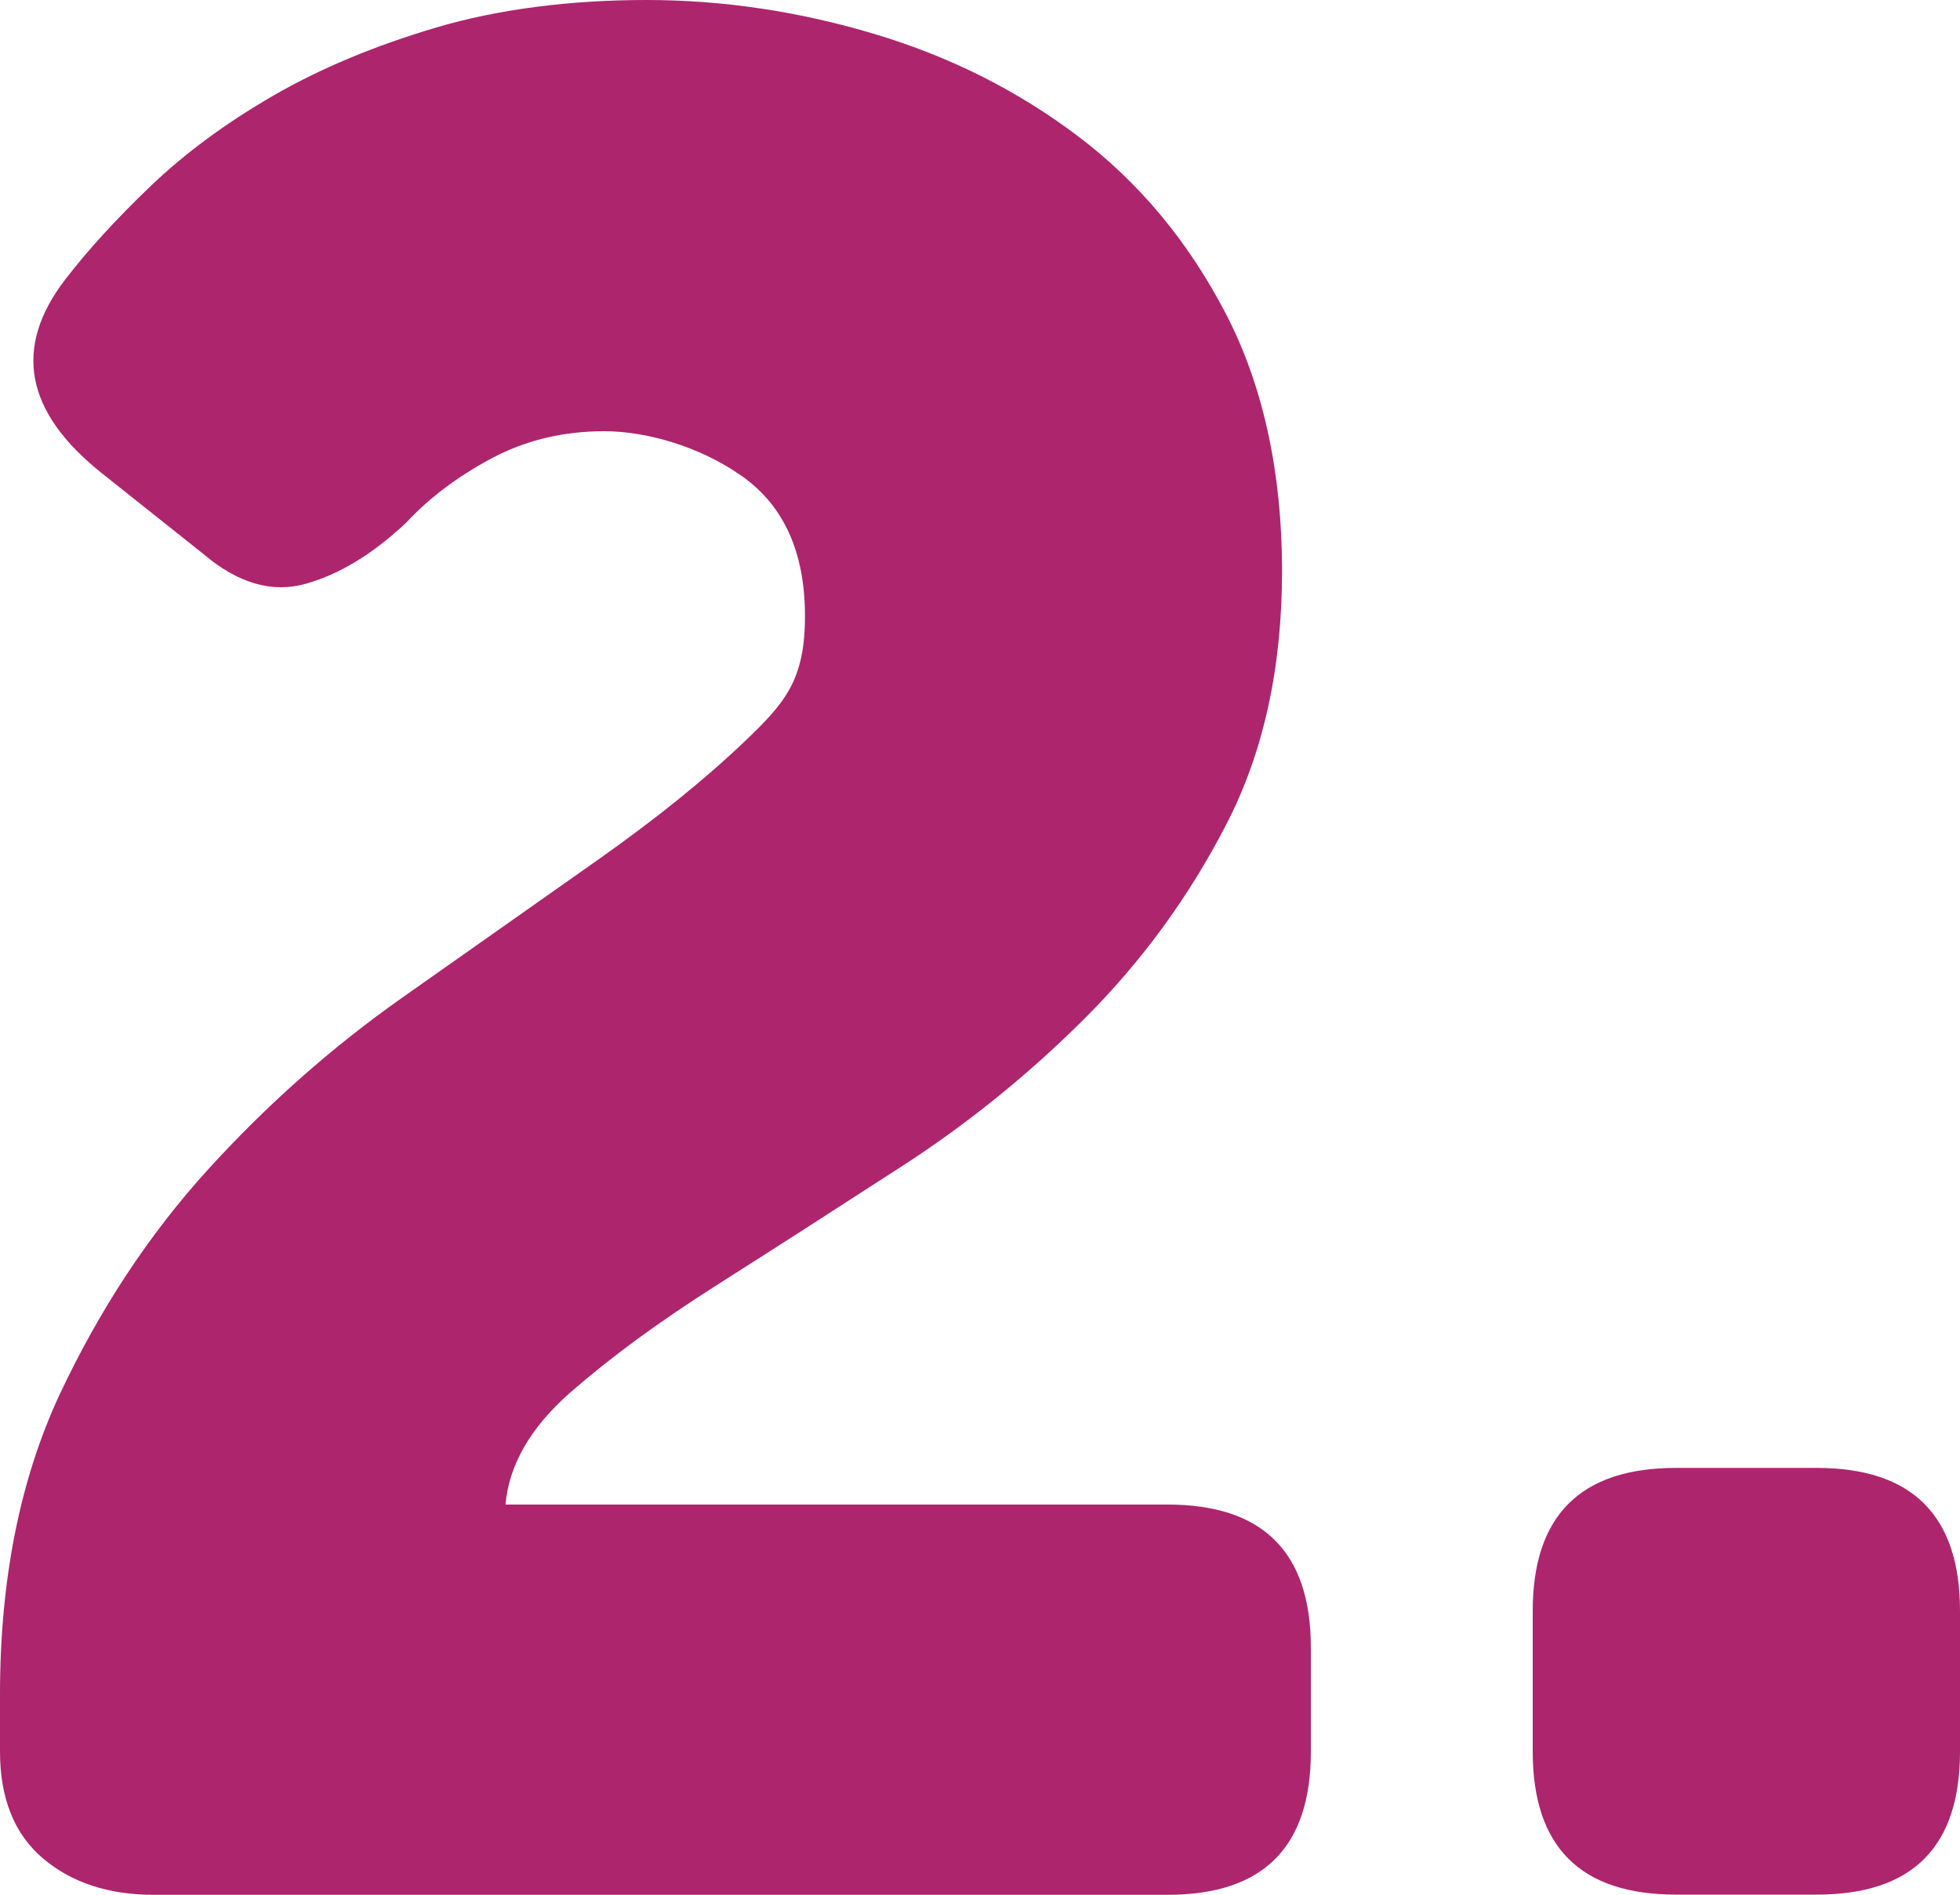
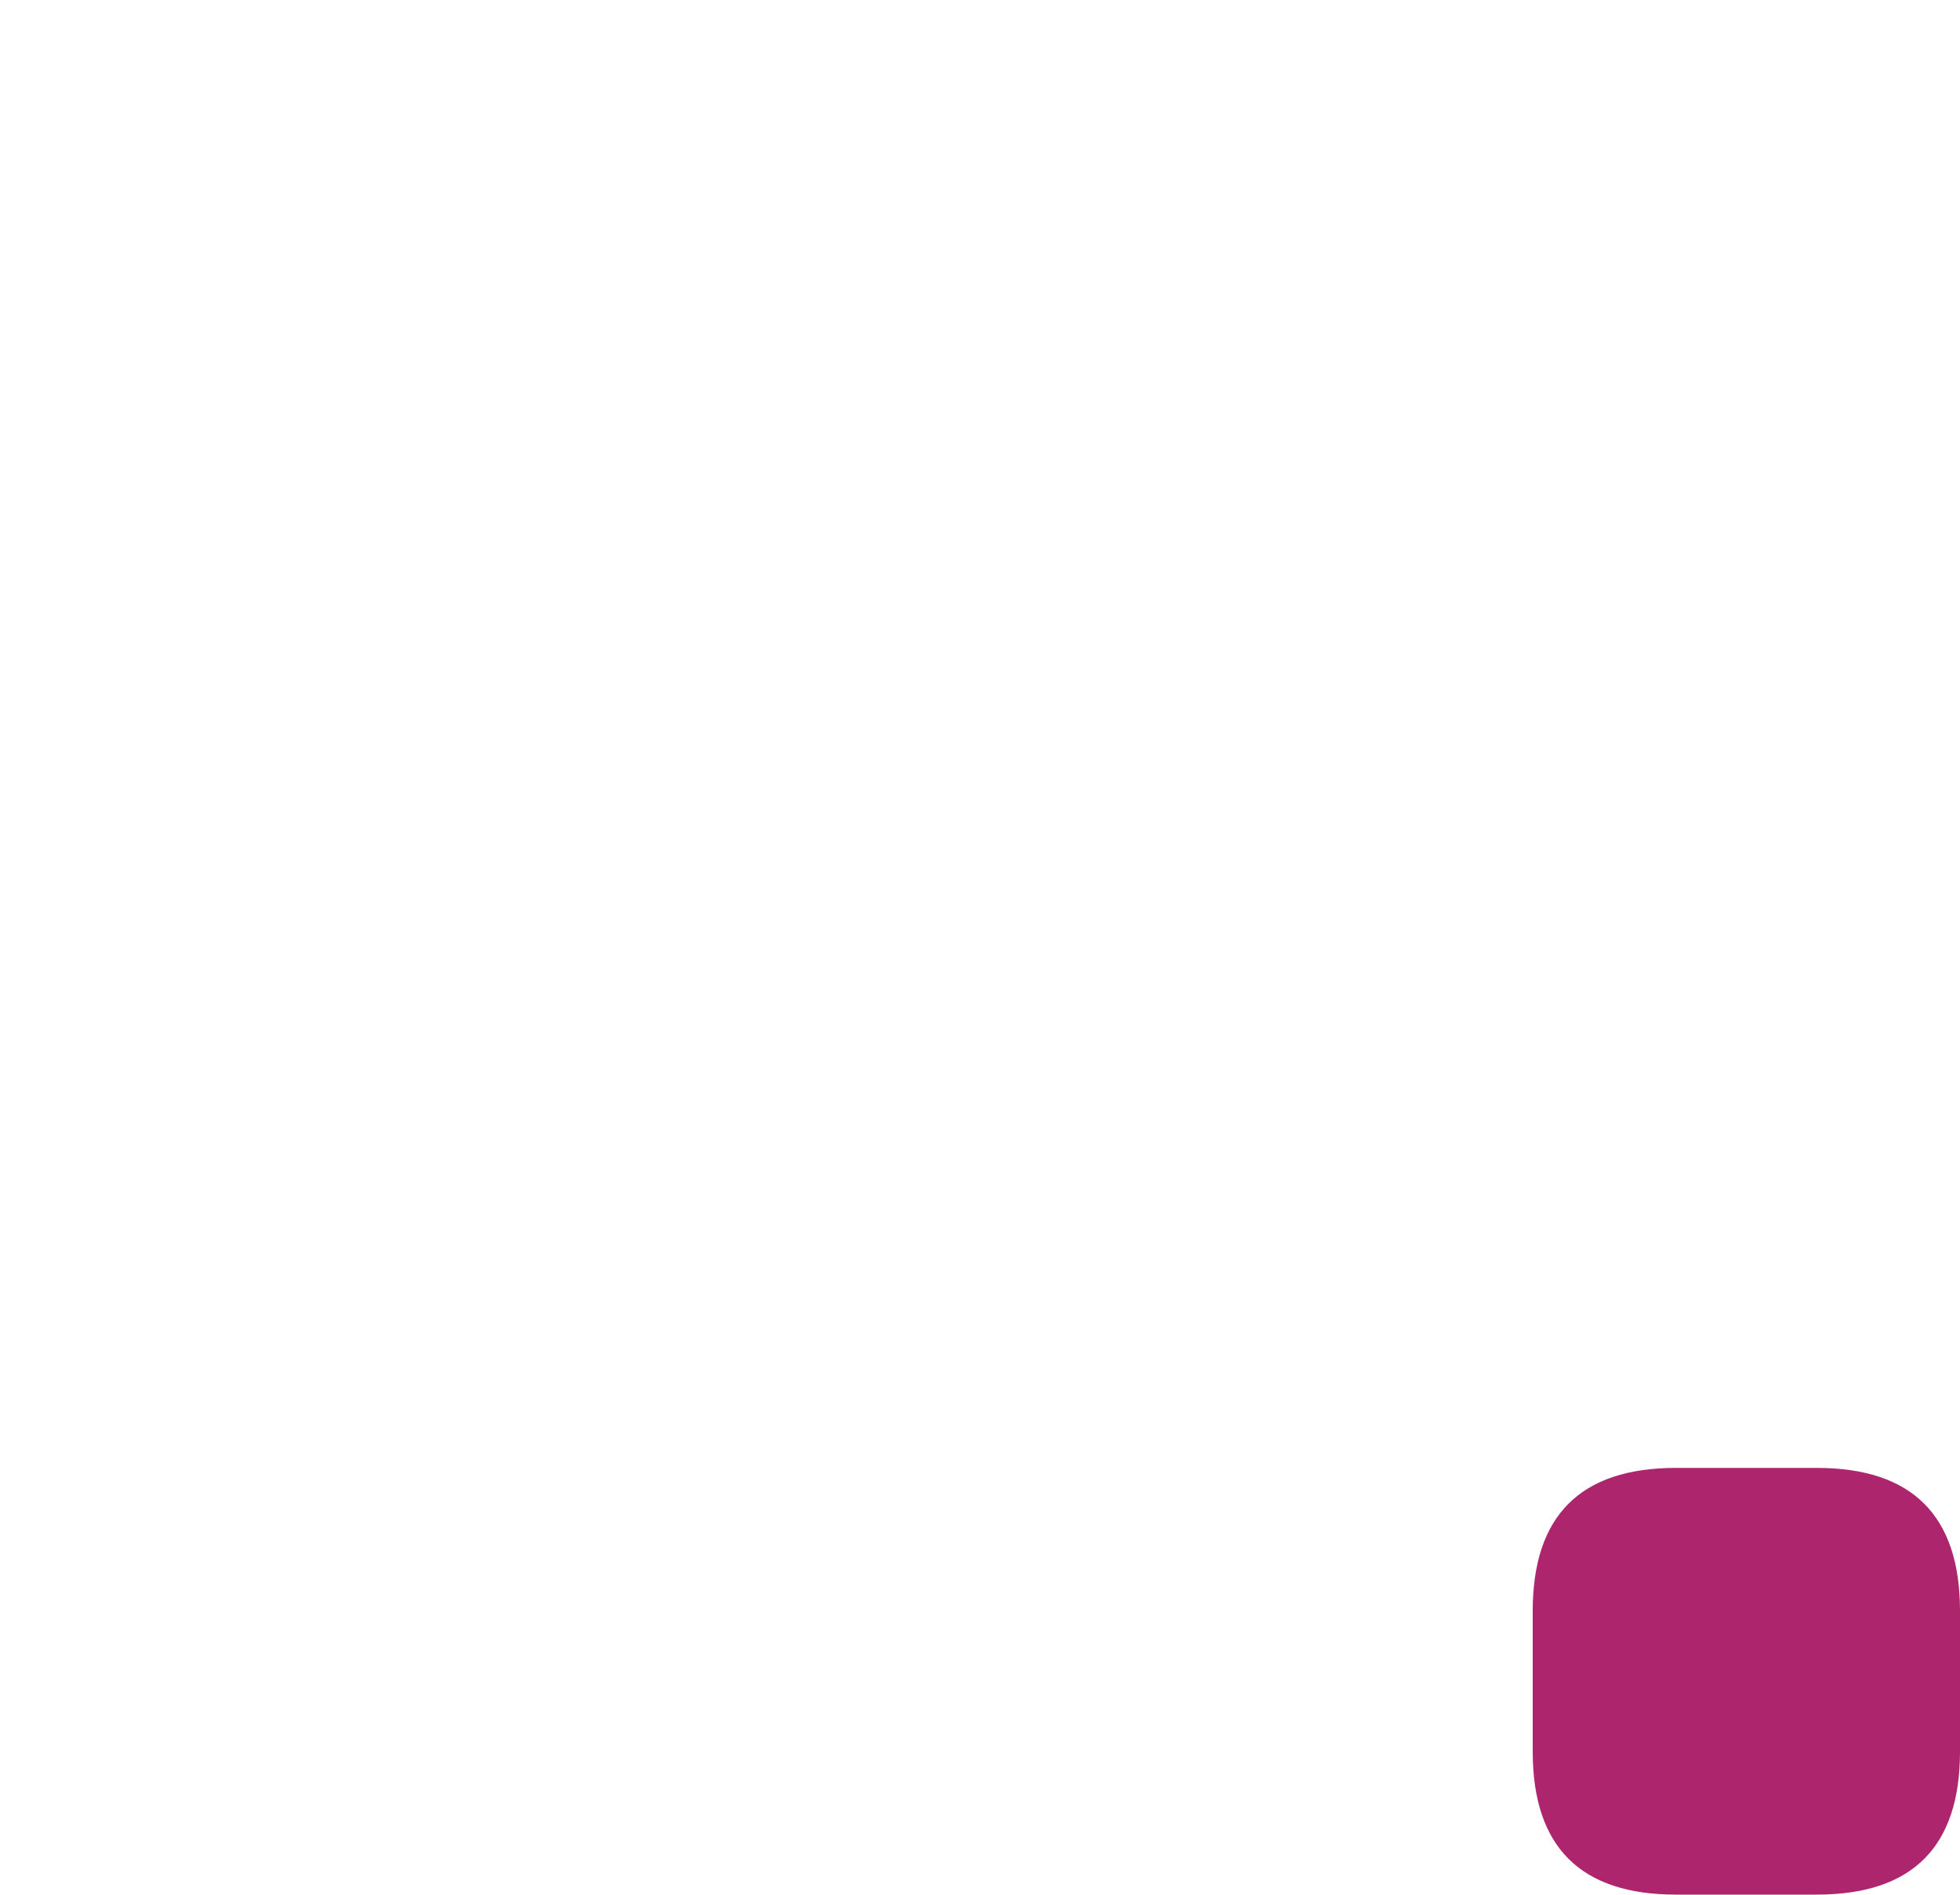
<svg xmlns="http://www.w3.org/2000/svg" version="1.1" viewBox="0 0 1000 966.7">
  <defs>
    <style>
      .cls-1 {
        fill: #ad256d;
      }
    </style>
  </defs>
  <g>
    <g id="Camada_1">
      <g>
-         <path class="cls-1" d="M595.7,767.6h-337.8c1.8-20.4,12.9-39.5,33.2-57.3,20.4-17.8,45.2-36,74.5-54.6,29.3-18.6,60.7-38.8,94.4-60.6,33.7-21.8,64.9-47,93.7-75.8,28.8-28.8,52.8-61.6,71.8-98.4,19.1-36.8,28.6-80,28.6-129.7s-9.5-94.2-28.6-131c-19.1-36.8-44.1-66.9-75.1-90.4-31-23.5-65.8-41-104.4-52.5C407.6,5.8,368.8,0,329.8,0s-75.6,4.7-107.1,14c-31.5,9.3-59.2,20.9-83.1,34.7-23.9,13.8-44.8,29.1-62.5,46-17.7,16.9-32.3,32.9-43.9,48-26.6,34.7-20.4,67.5,18.6,98.6l51.8,41.2c17.7,15.1,35.2,20.2,52.5,15.3,17.3-4.9,34.3-15.3,51.2-31.2,11.5-12.4,25.9-23.3,43.2-32.6,17.3-9.3,36.6-14,57.8-14s48.1,7.5,69.8,22.6c21.7,15.1,32.6,39,32.6,71.7s-10.2,44.3-30.6,63.8-45.7,39.9-75.8,61.1-63.2,44.5-99.1,69.8c-35.9,25.3-68.9,54.5-99.1,87.7s-55.4,71.6-75.8,115C10.2,755,0,805.9,0,864.4v29.2c0,23.9,7.3,42.1,21.9,54.5,14.6,12.4,33.5,18.6,56.5,18.6h517.3c48.8,0,73.1-24.3,73.1-73v-53.1c0-48.7-24.4-73-73.1-73Z" />
        <path class="cls-1" d="M926.9,748.9h-71.8c-48.8,0-73.1,24.4-73.1,73v71.7c0,48.7,24.4,73,73.1,73h71.8c48.8,0,73.1-24.3,73.1-73v-71.7c0-48.7-24.4-73-73.1-73Z" />
      </g>
    </g>
  </g>
</svg>